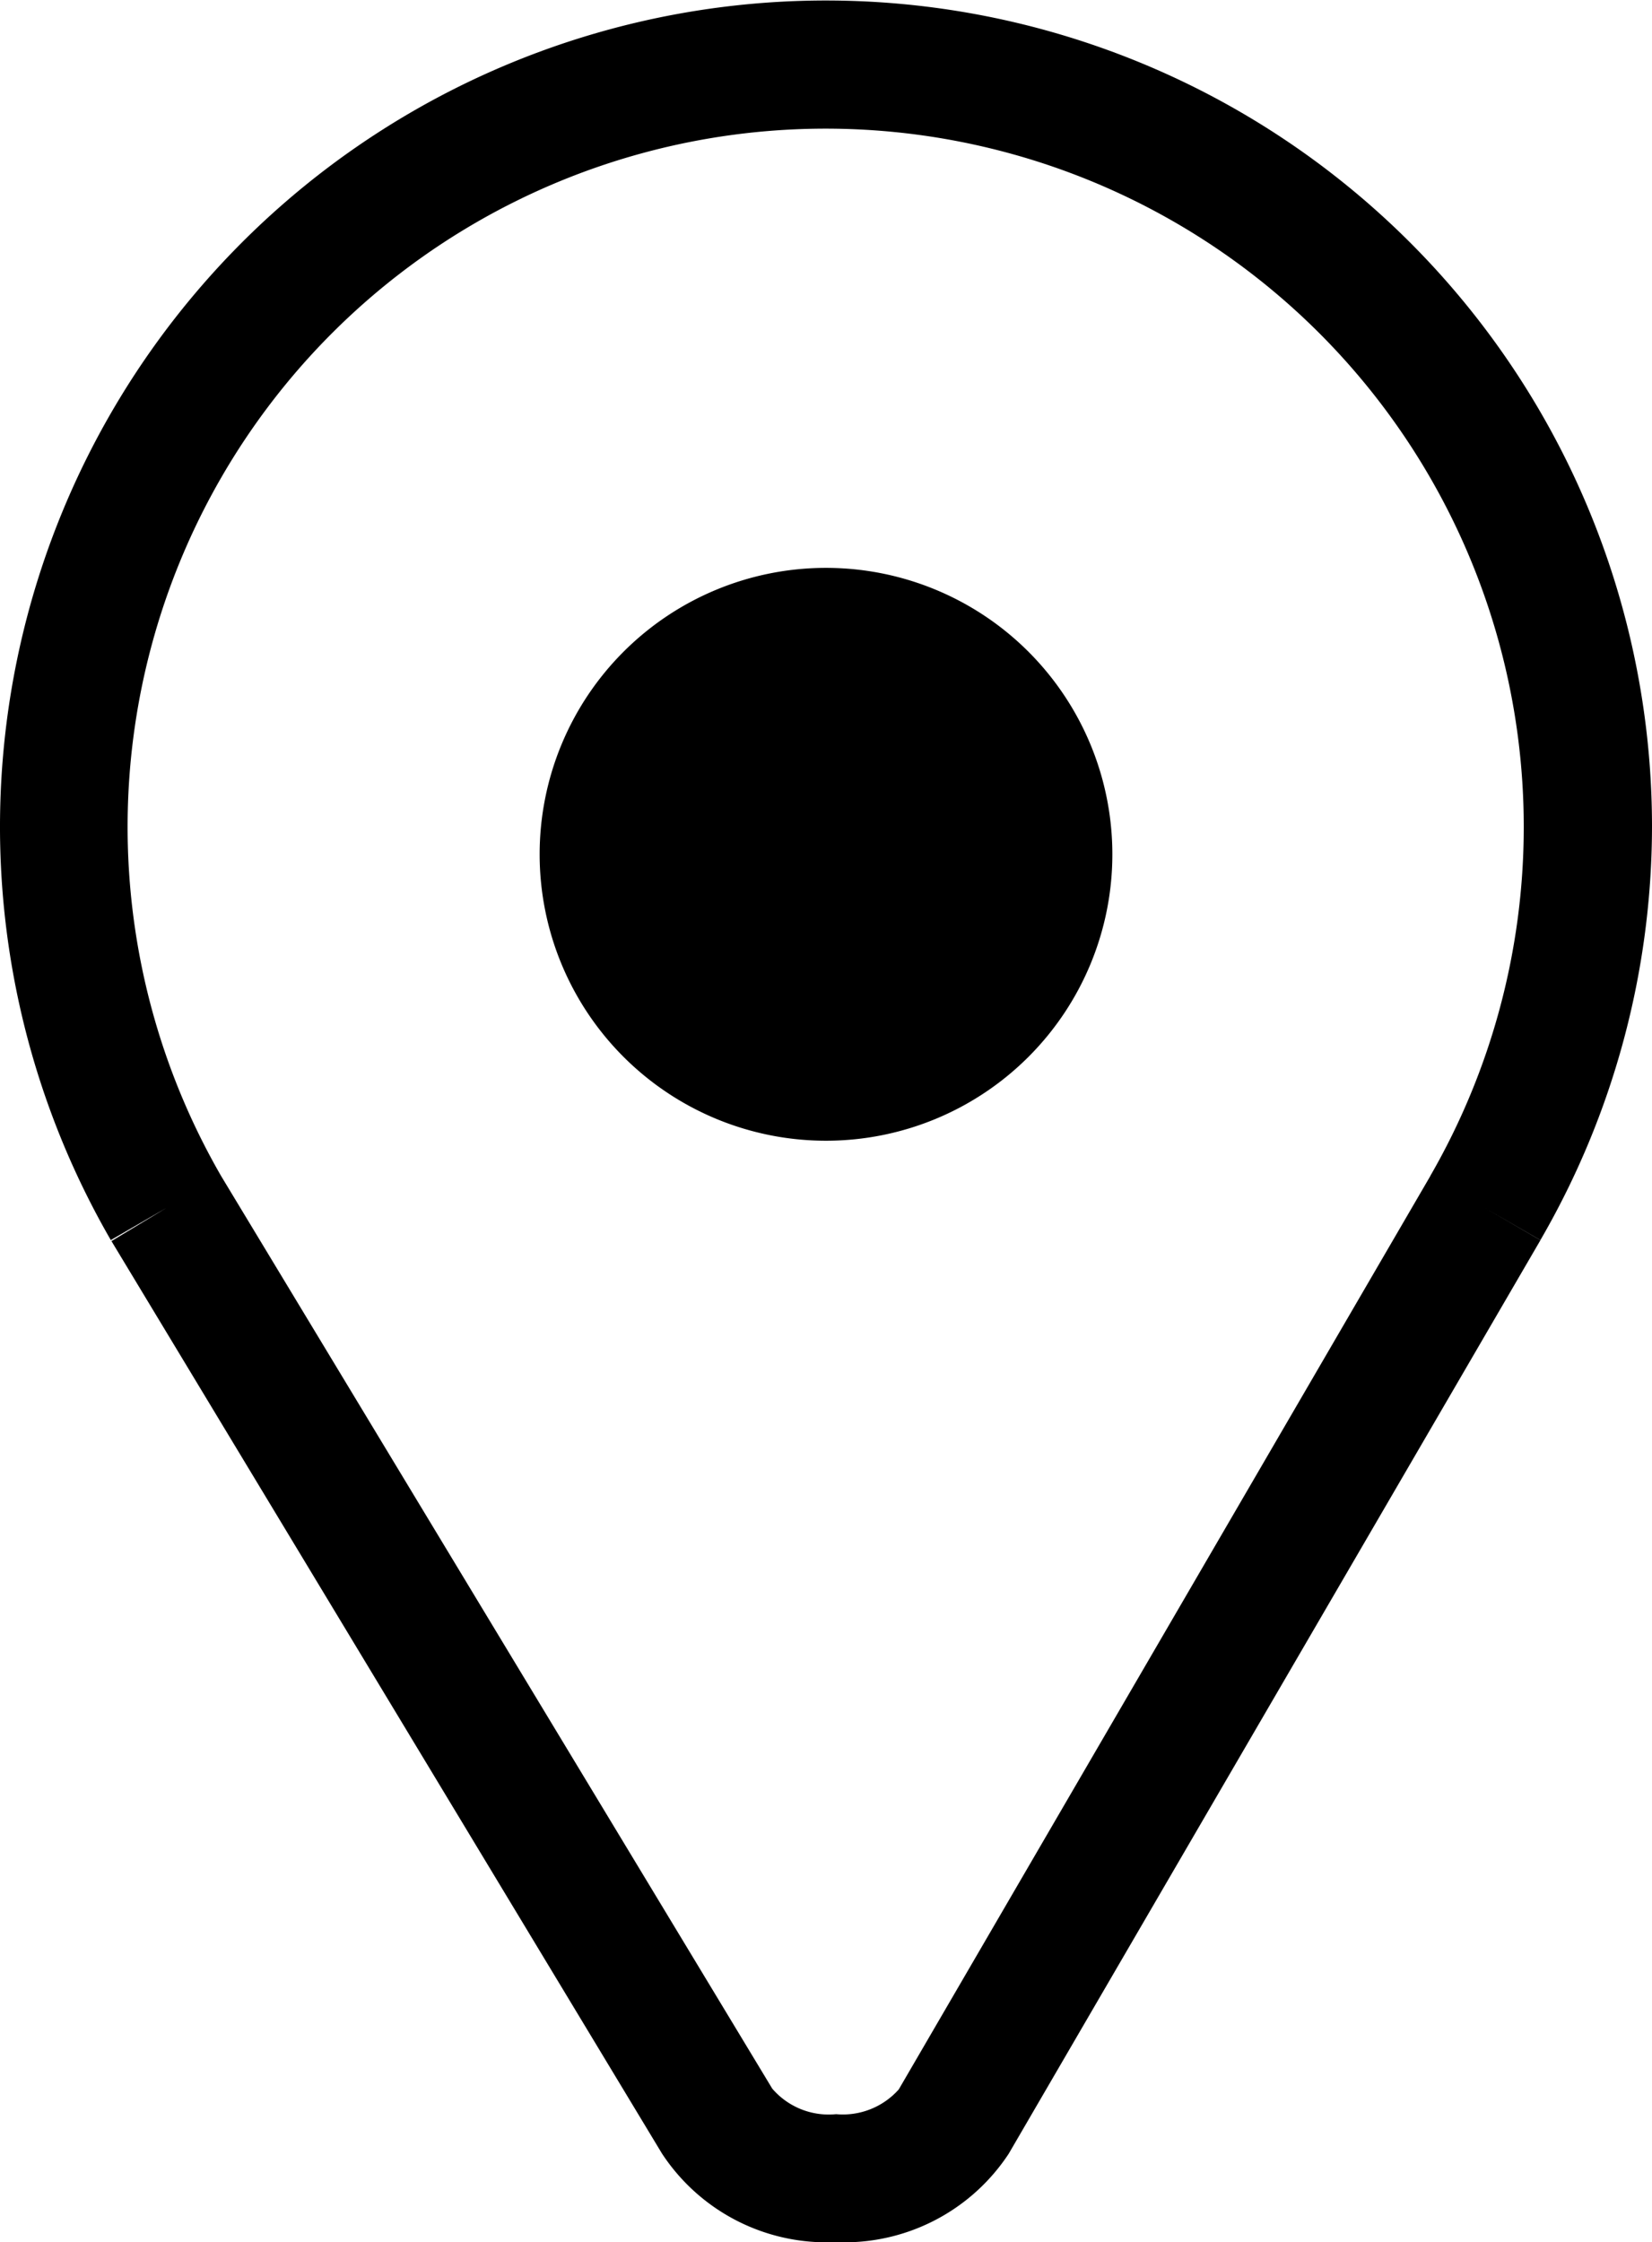
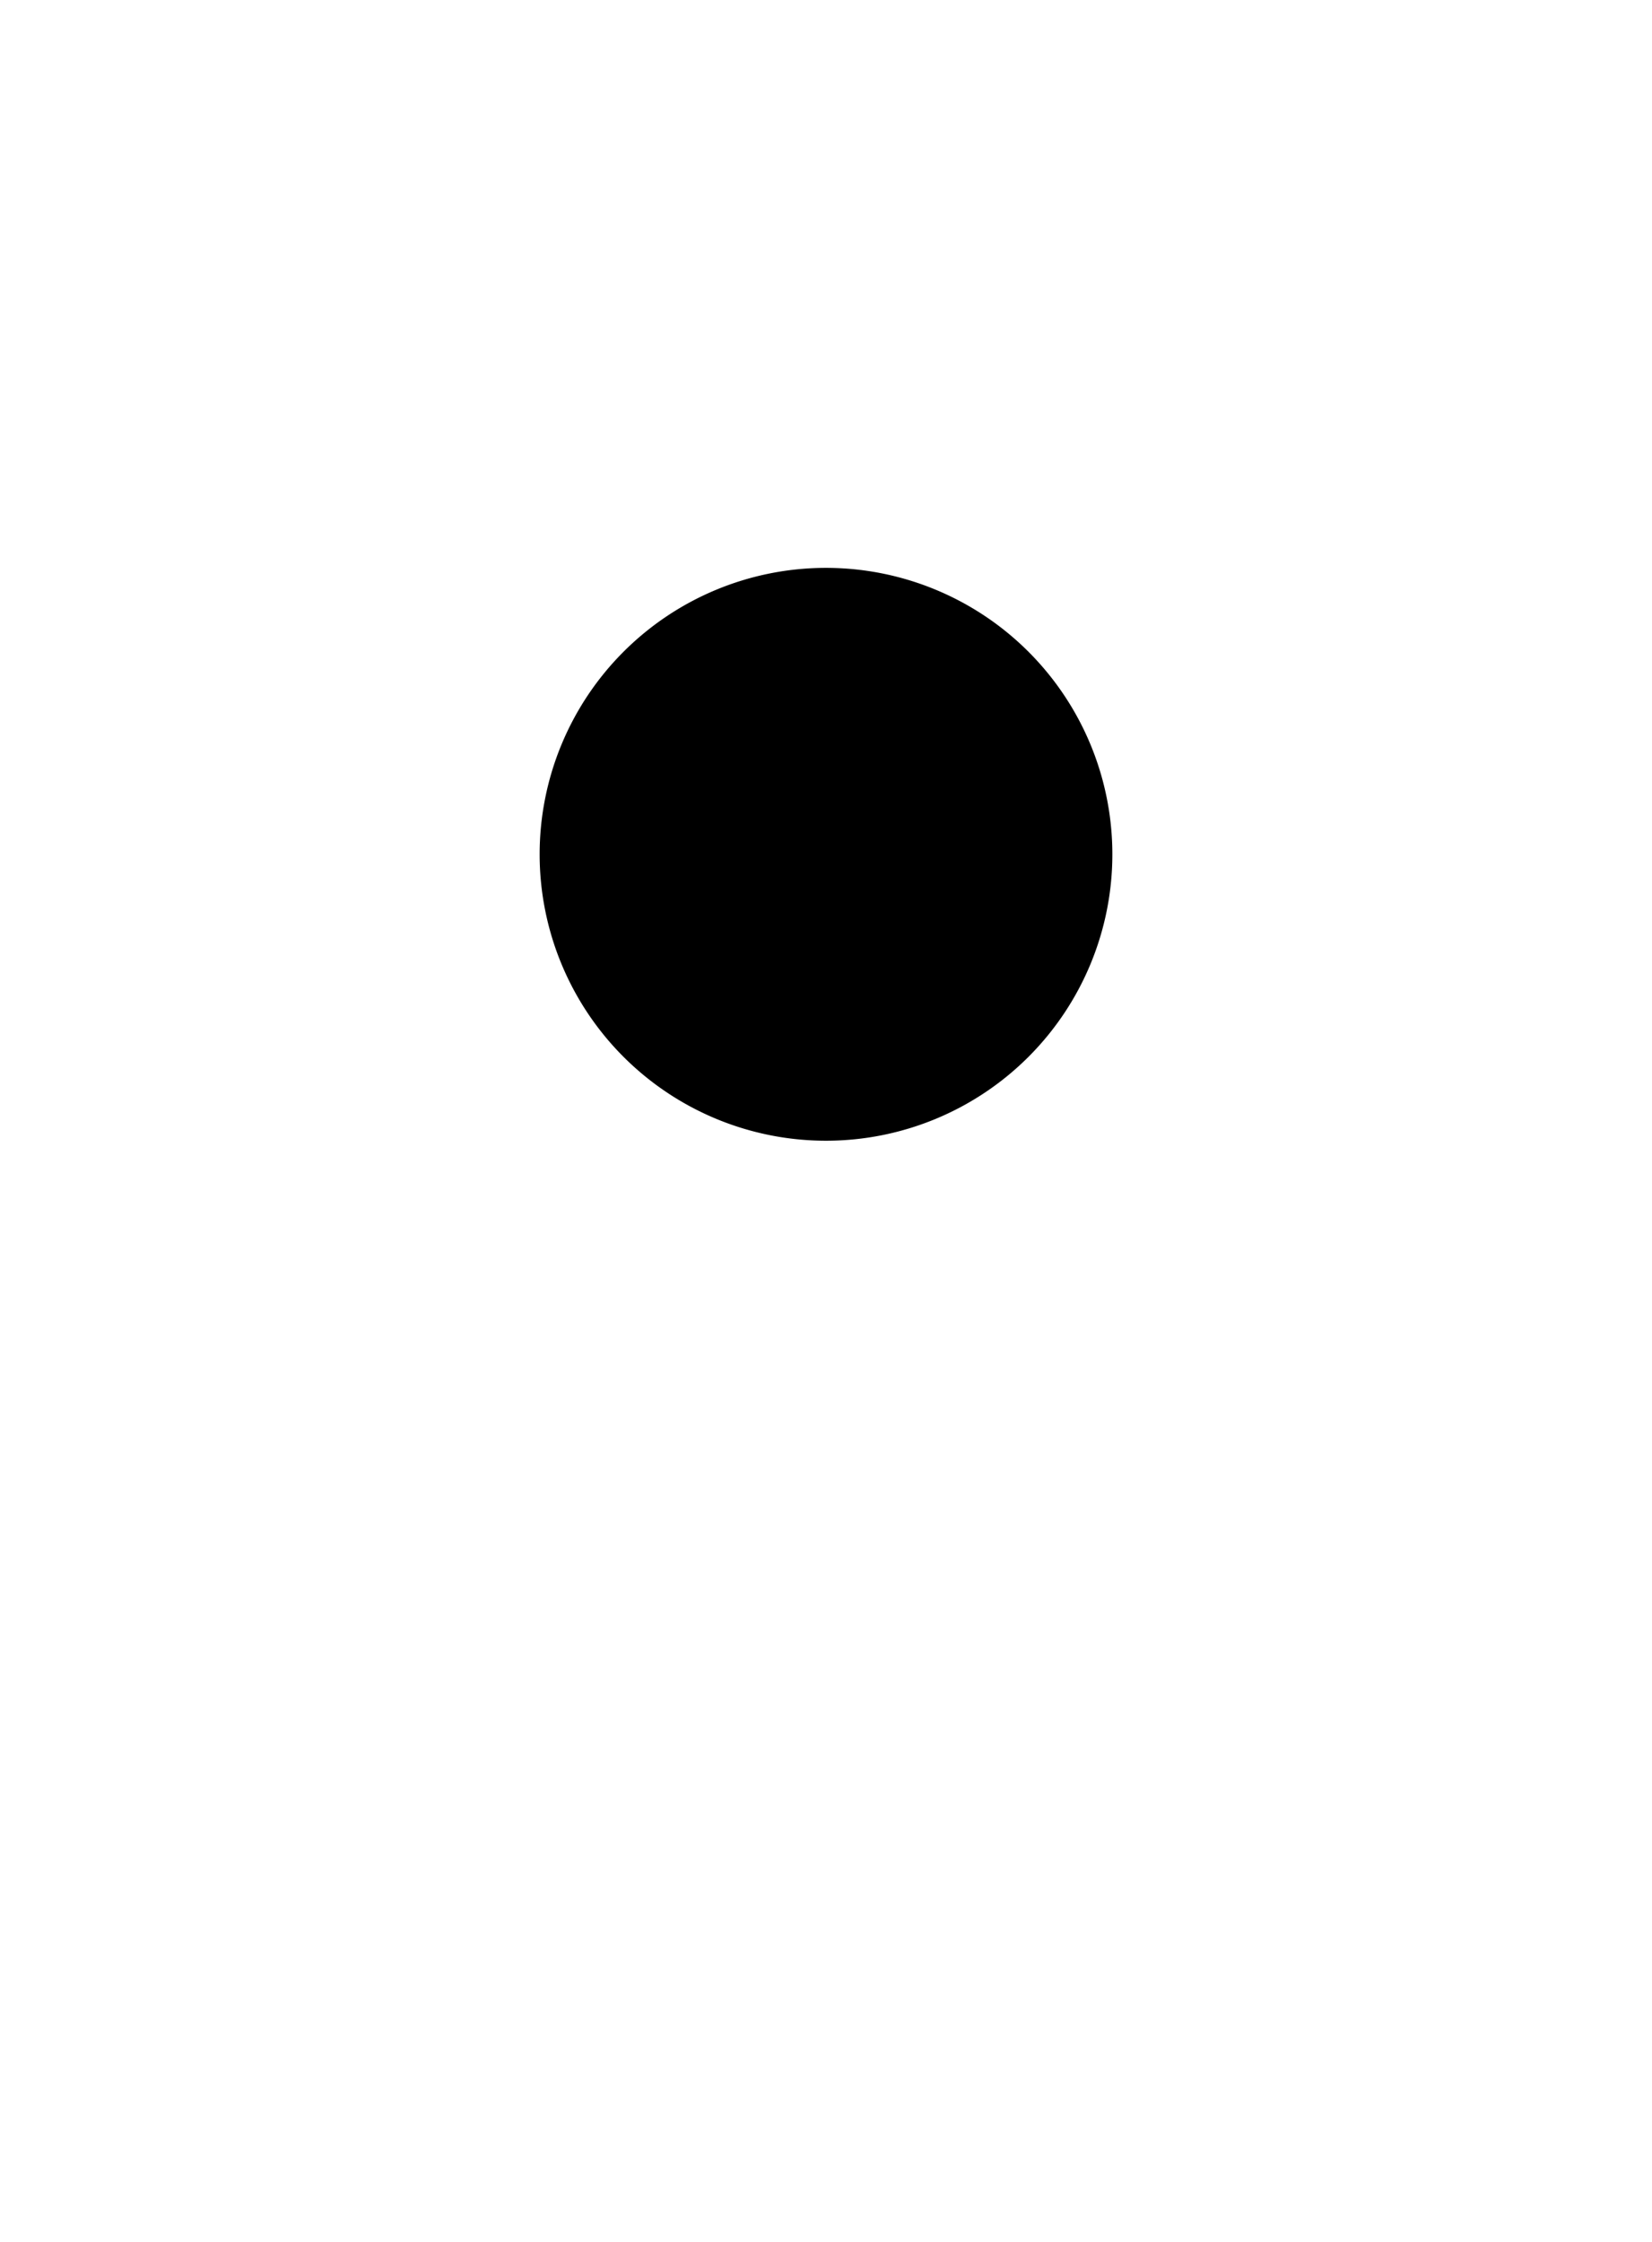
<svg xmlns="http://www.w3.org/2000/svg" width="12.94" height="17.557" viewBox="0 0 12.94 17.557">
  <g id="Group_104" data-name="Group 104" transform="translate(-26.315 -12.317)">
-     <path id="Path_117" data-name="Path 117" d="M35.938,20.081a2.243,2.243,0,1,0,2.243,2.243A2.243,2.243,0,0,0,35.938,20.081Z" transform="translate(-3.153 -3.317)" />
-     <path id="Path_118" data-name="Path 118" d="M39.255,18.787a6.47,6.47,0,1,0-12.072,3.241l.434-.251-.429.259L31.5,29.181a1.542,1.542,0,0,0,1.358.694h0a1.542,1.542,0,0,0,1.358-.692l4.165-7.154-.434-.252.434.251A6.467,6.467,0,0,0,39.255,18.787ZM37.52,21.524h0l-4.165,7.155a.586.586,0,0,1-.491.194h0a.583.583,0,0,1-.5-.2l-4.316-7.145a5.468,5.468,0,1,1,9.469,0Z" transform="translate(0 0)" />
+     <path id="Path_117" data-name="Path 117" d="M35.938,20.081a2.243,2.243,0,1,0,2.243,2.243A2.243,2.243,0,0,0,35.938,20.081" transform="translate(-3.153 -3.317)" />
  </g>
</svg>